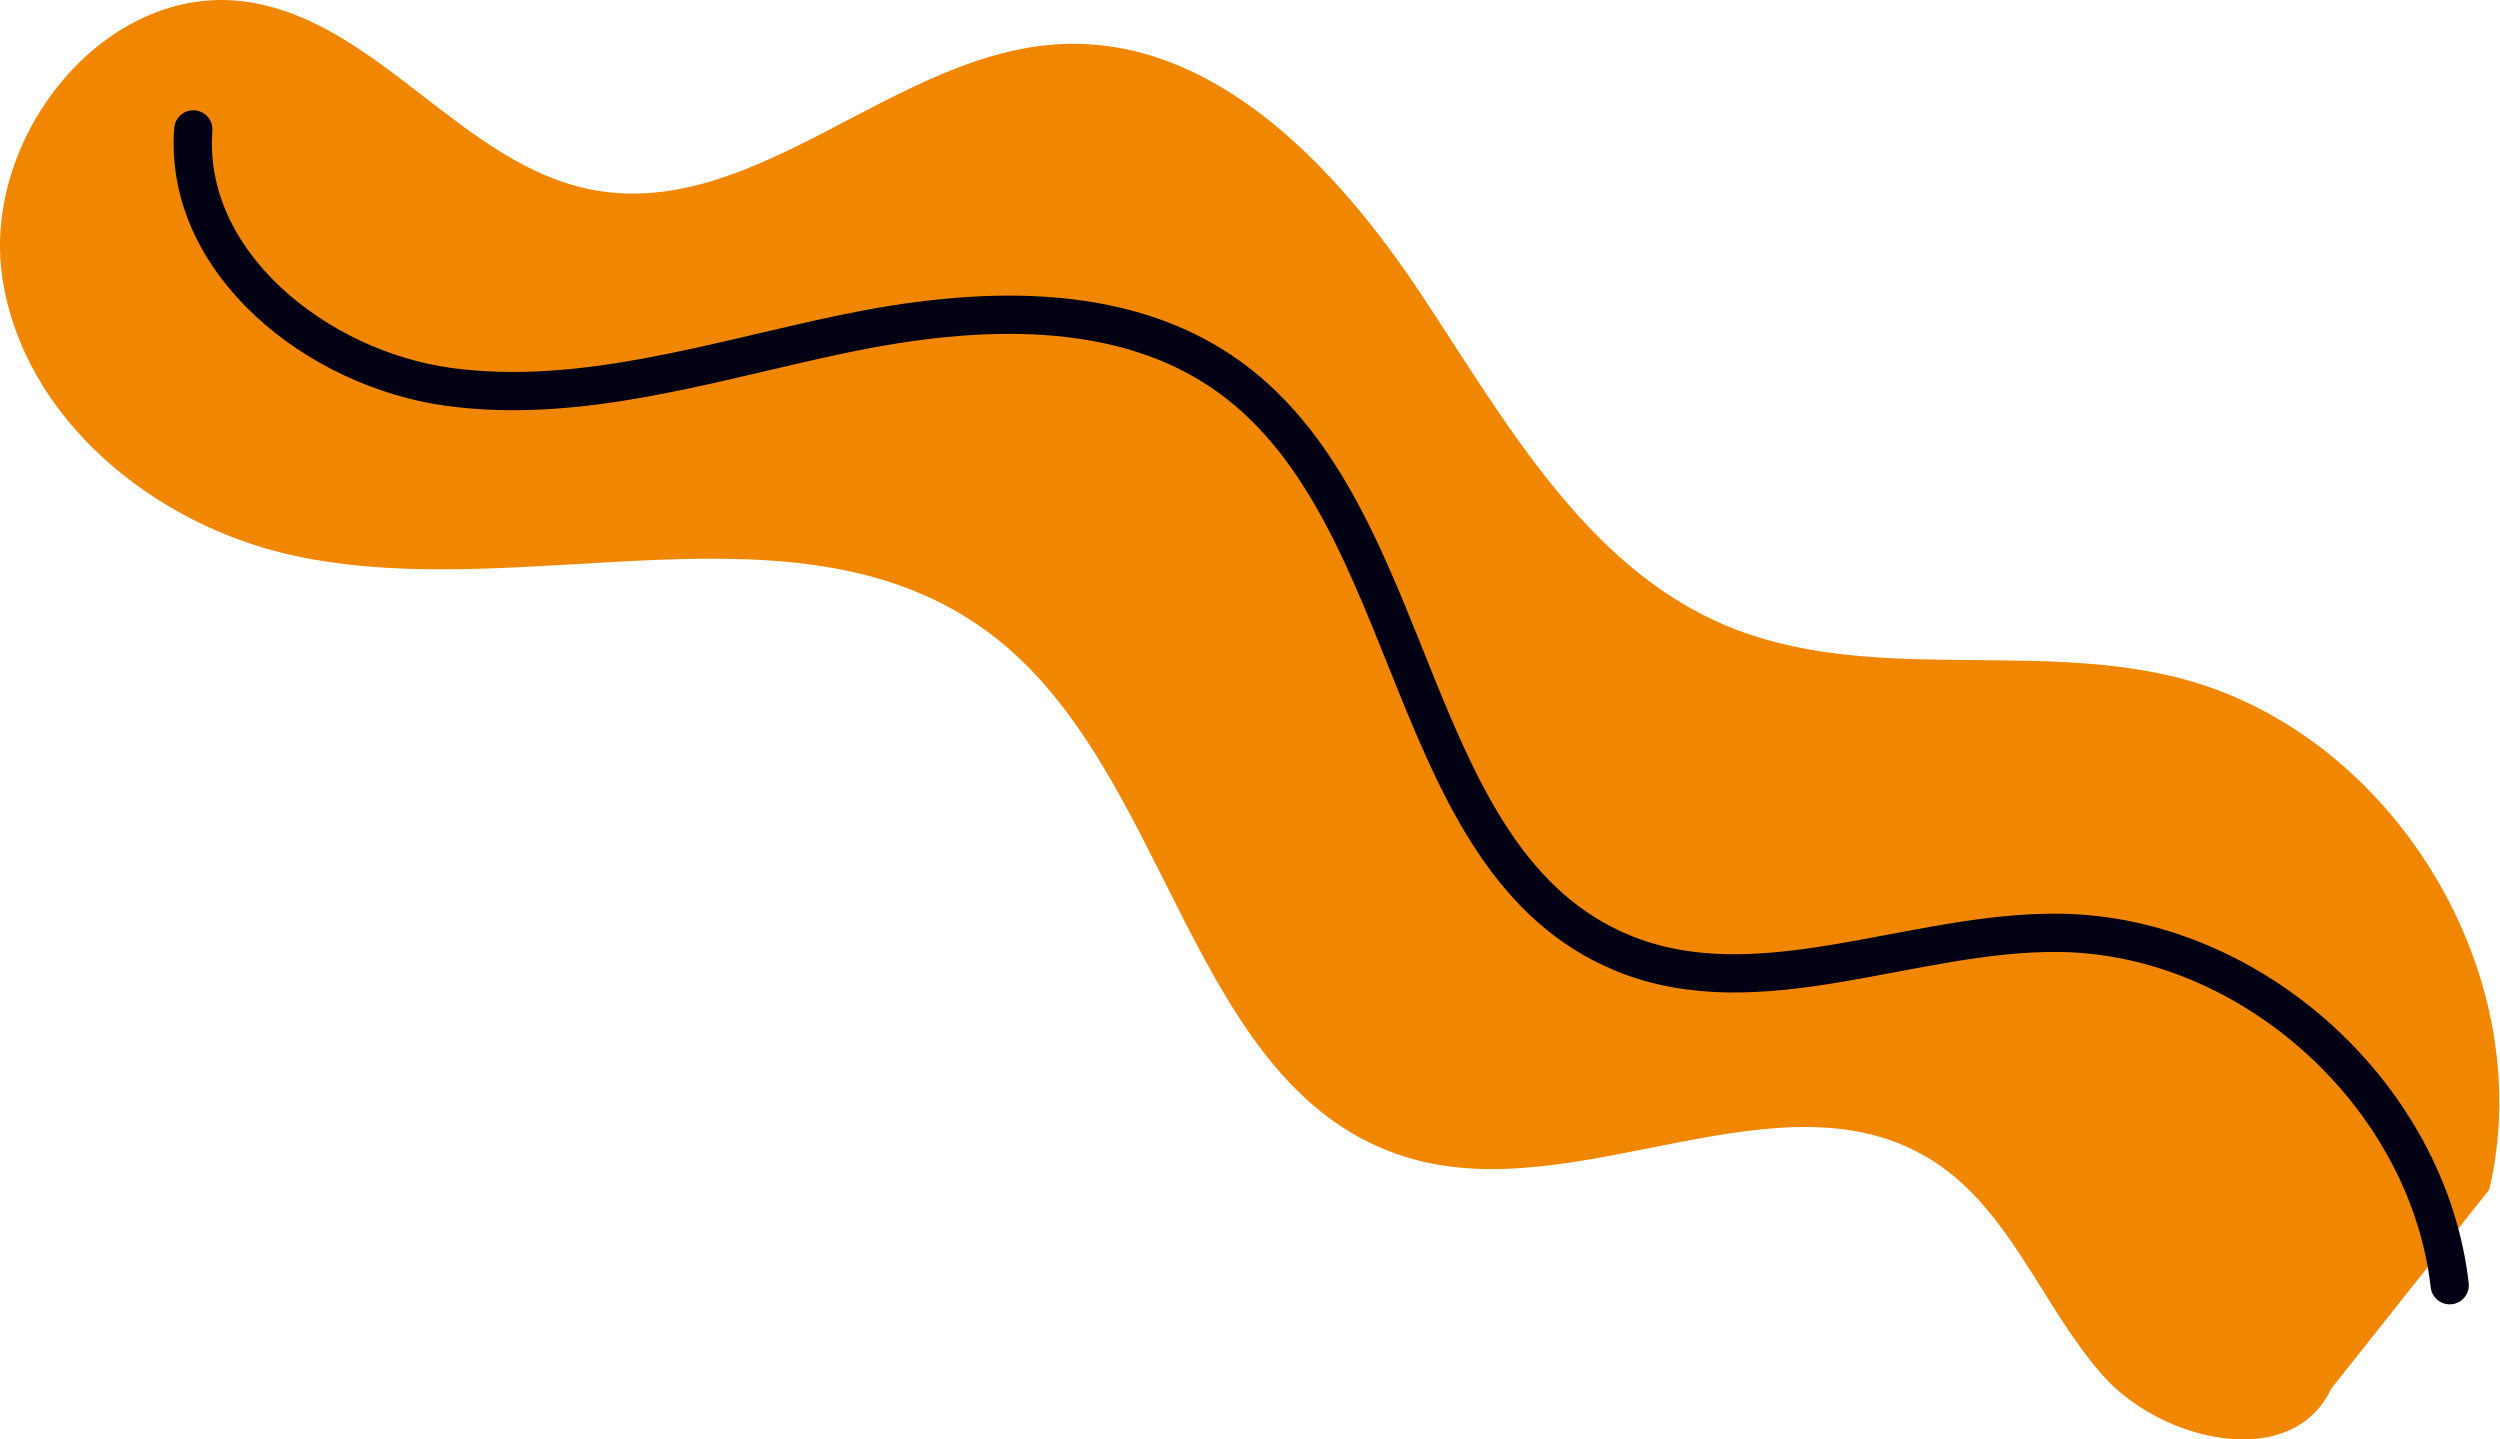
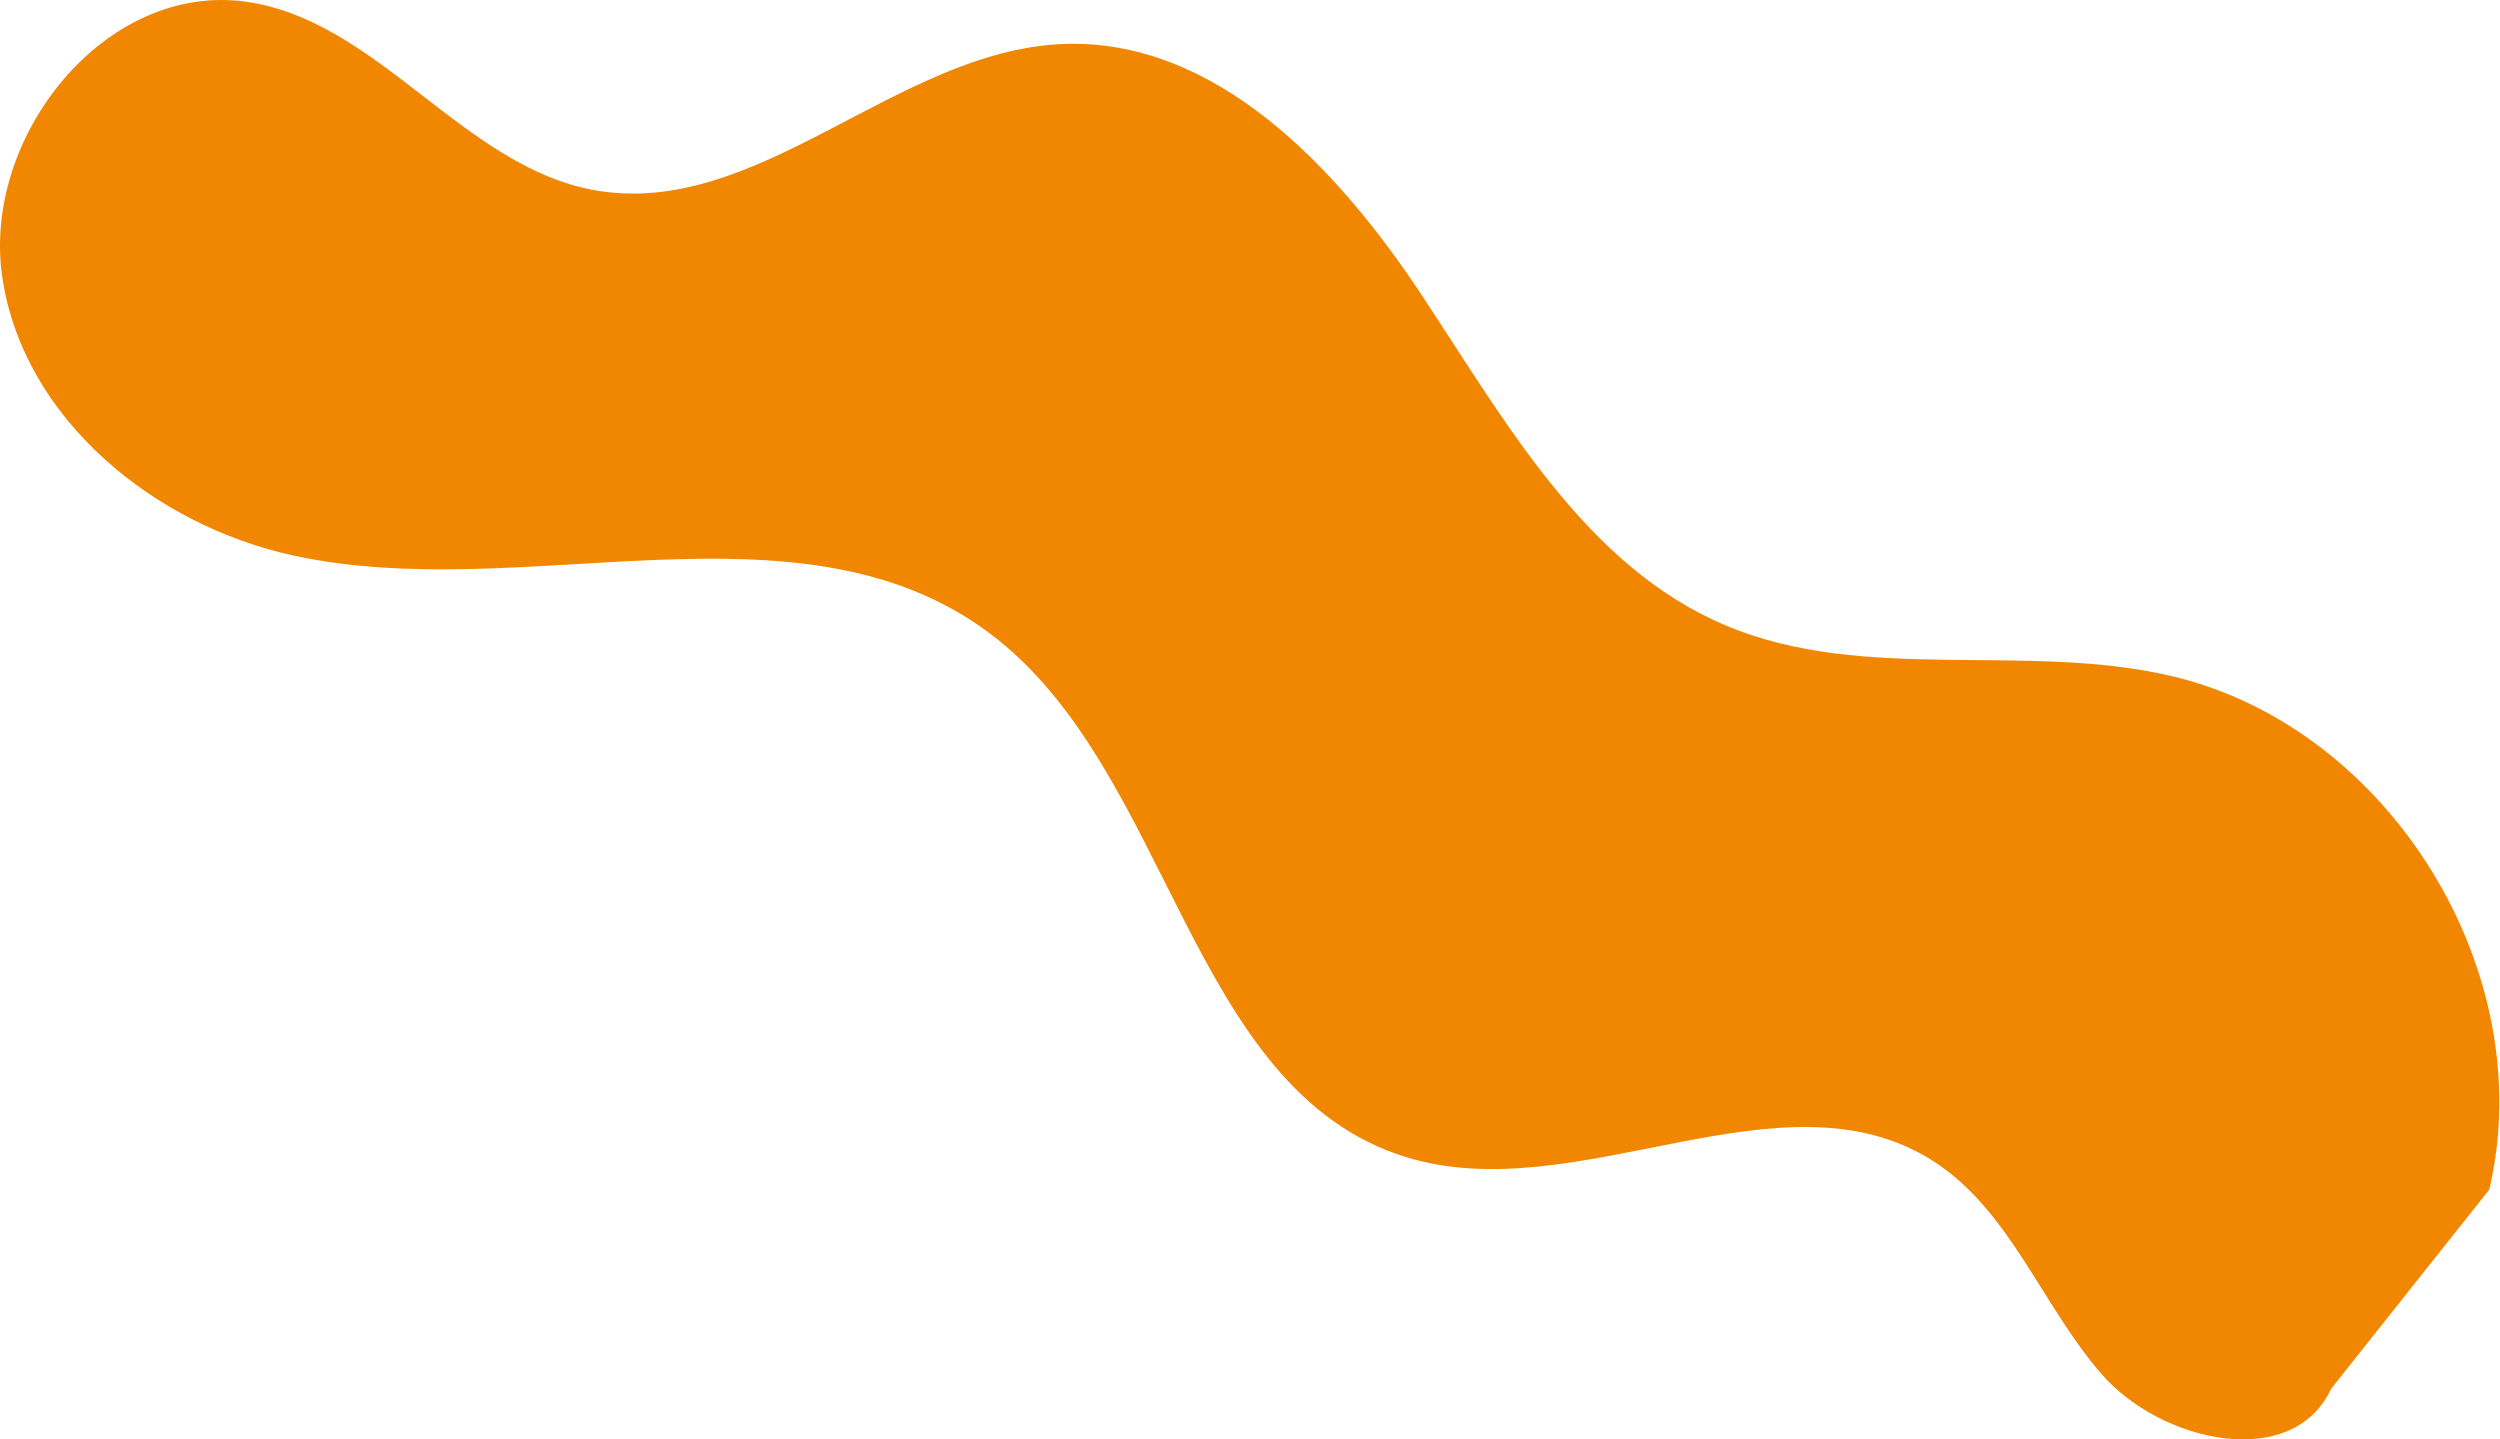
<svg xmlns="http://www.w3.org/2000/svg" width="330" height="190" fill="none">
  <path fill="#F18701" d="M328.579 157.033c6.756-28.608-13.009-60.791-41.581-67.703-19.384-4.69-40.744.974-59.137-6.74-18.586-7.799-29.151-26.978-40.287-43.776-11.138-16.8-27.24-33.867-47.375-33-21.934.943-40.307 23.26-61.892 19.259C61.054 21.869 49.921 2.74 32.552.239 13.91-2.45-2.49 18.065.315 36.689 3.12 55.313 20.354 69.345 38.76 73.336c30.593 6.637 66.598-8.503 91.737 10.154 24.248 17.994 26.265 60.361 55.123 69.253 22.597 6.962 49.491-12.196 69.465.457 10.184 6.452 14.395 19.045 22.299 28.153 7.902 9.106 25.238 12.893 30.323 1.962" />
-   <path stroke="#020114" stroke-linecap="round" stroke-miterlimit="10" stroke-width="5.049" d="M25.517 17.083c-1.338 17.571 16.31 31.64 33.773 33.993 17.462 2.35 34.836-3.416 52.084-7.013 17.247-3.6 36.712-4.61 50.97 5.743 25.397 18.437 22.799 63.977 51.801 75.974 18.071 7.477 38.348-2.954 57.903-2.644 25.207.404 48.446 21.467 51.313 46.512" />
</svg>